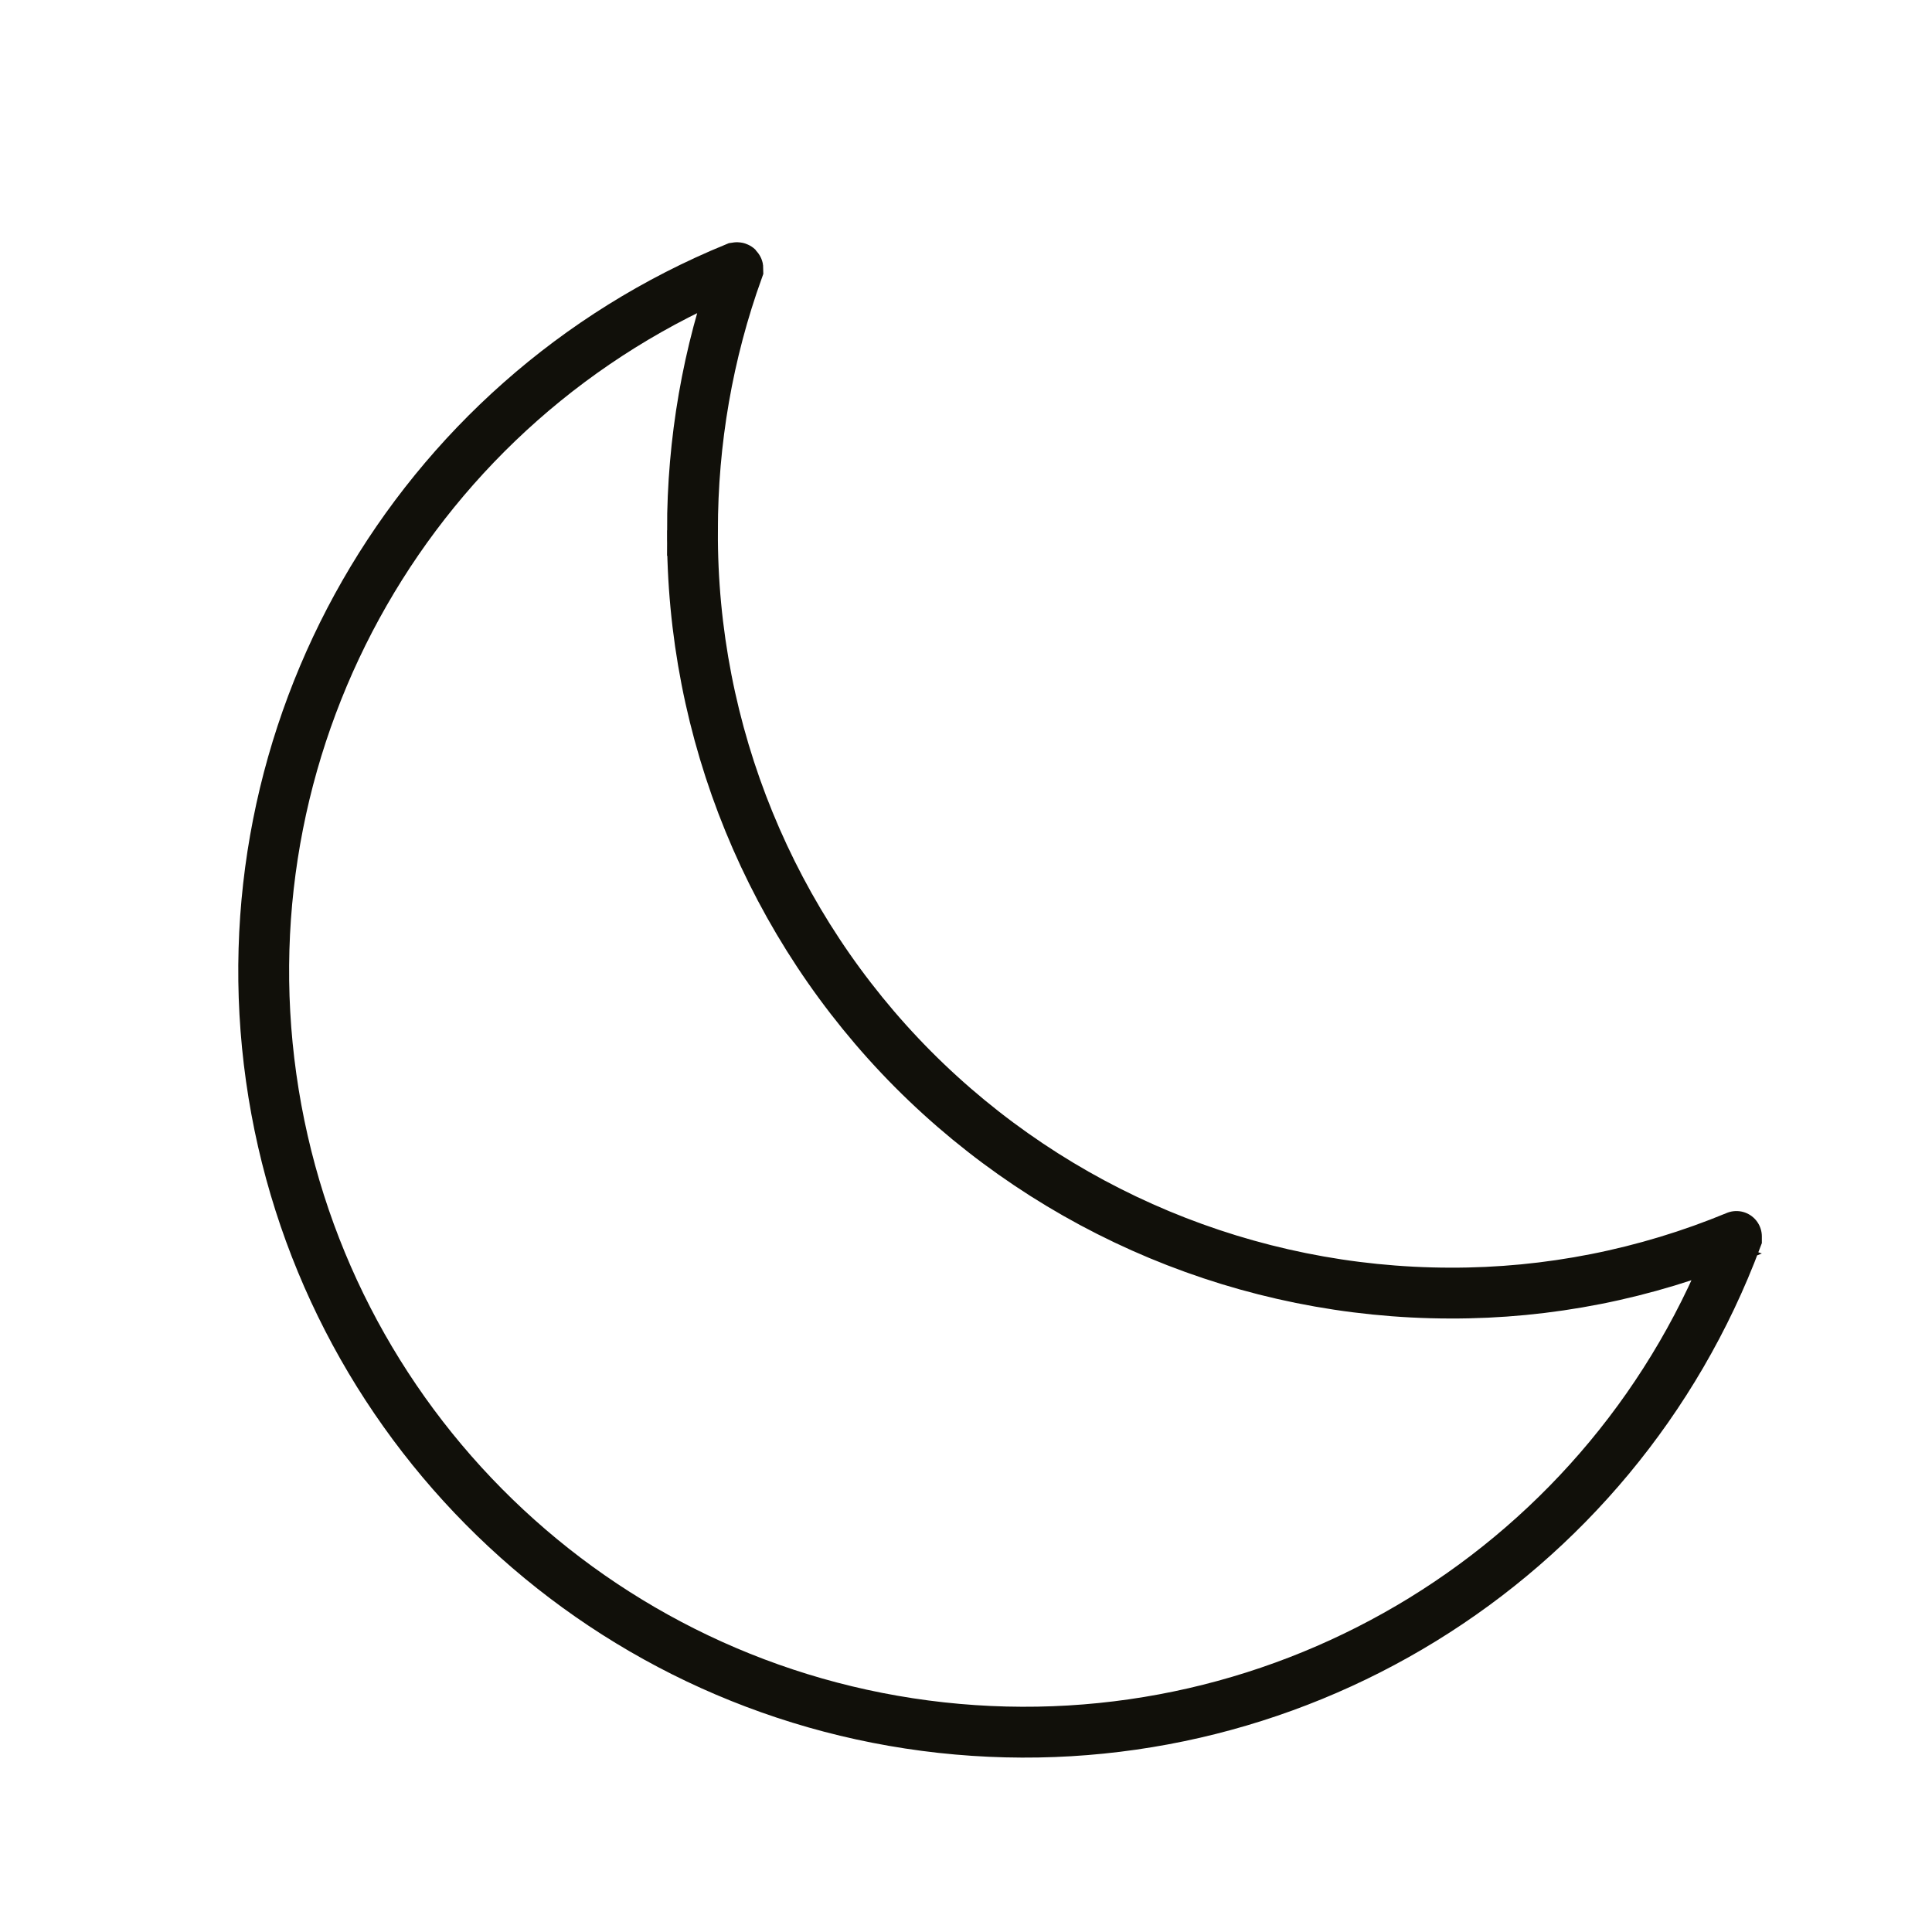
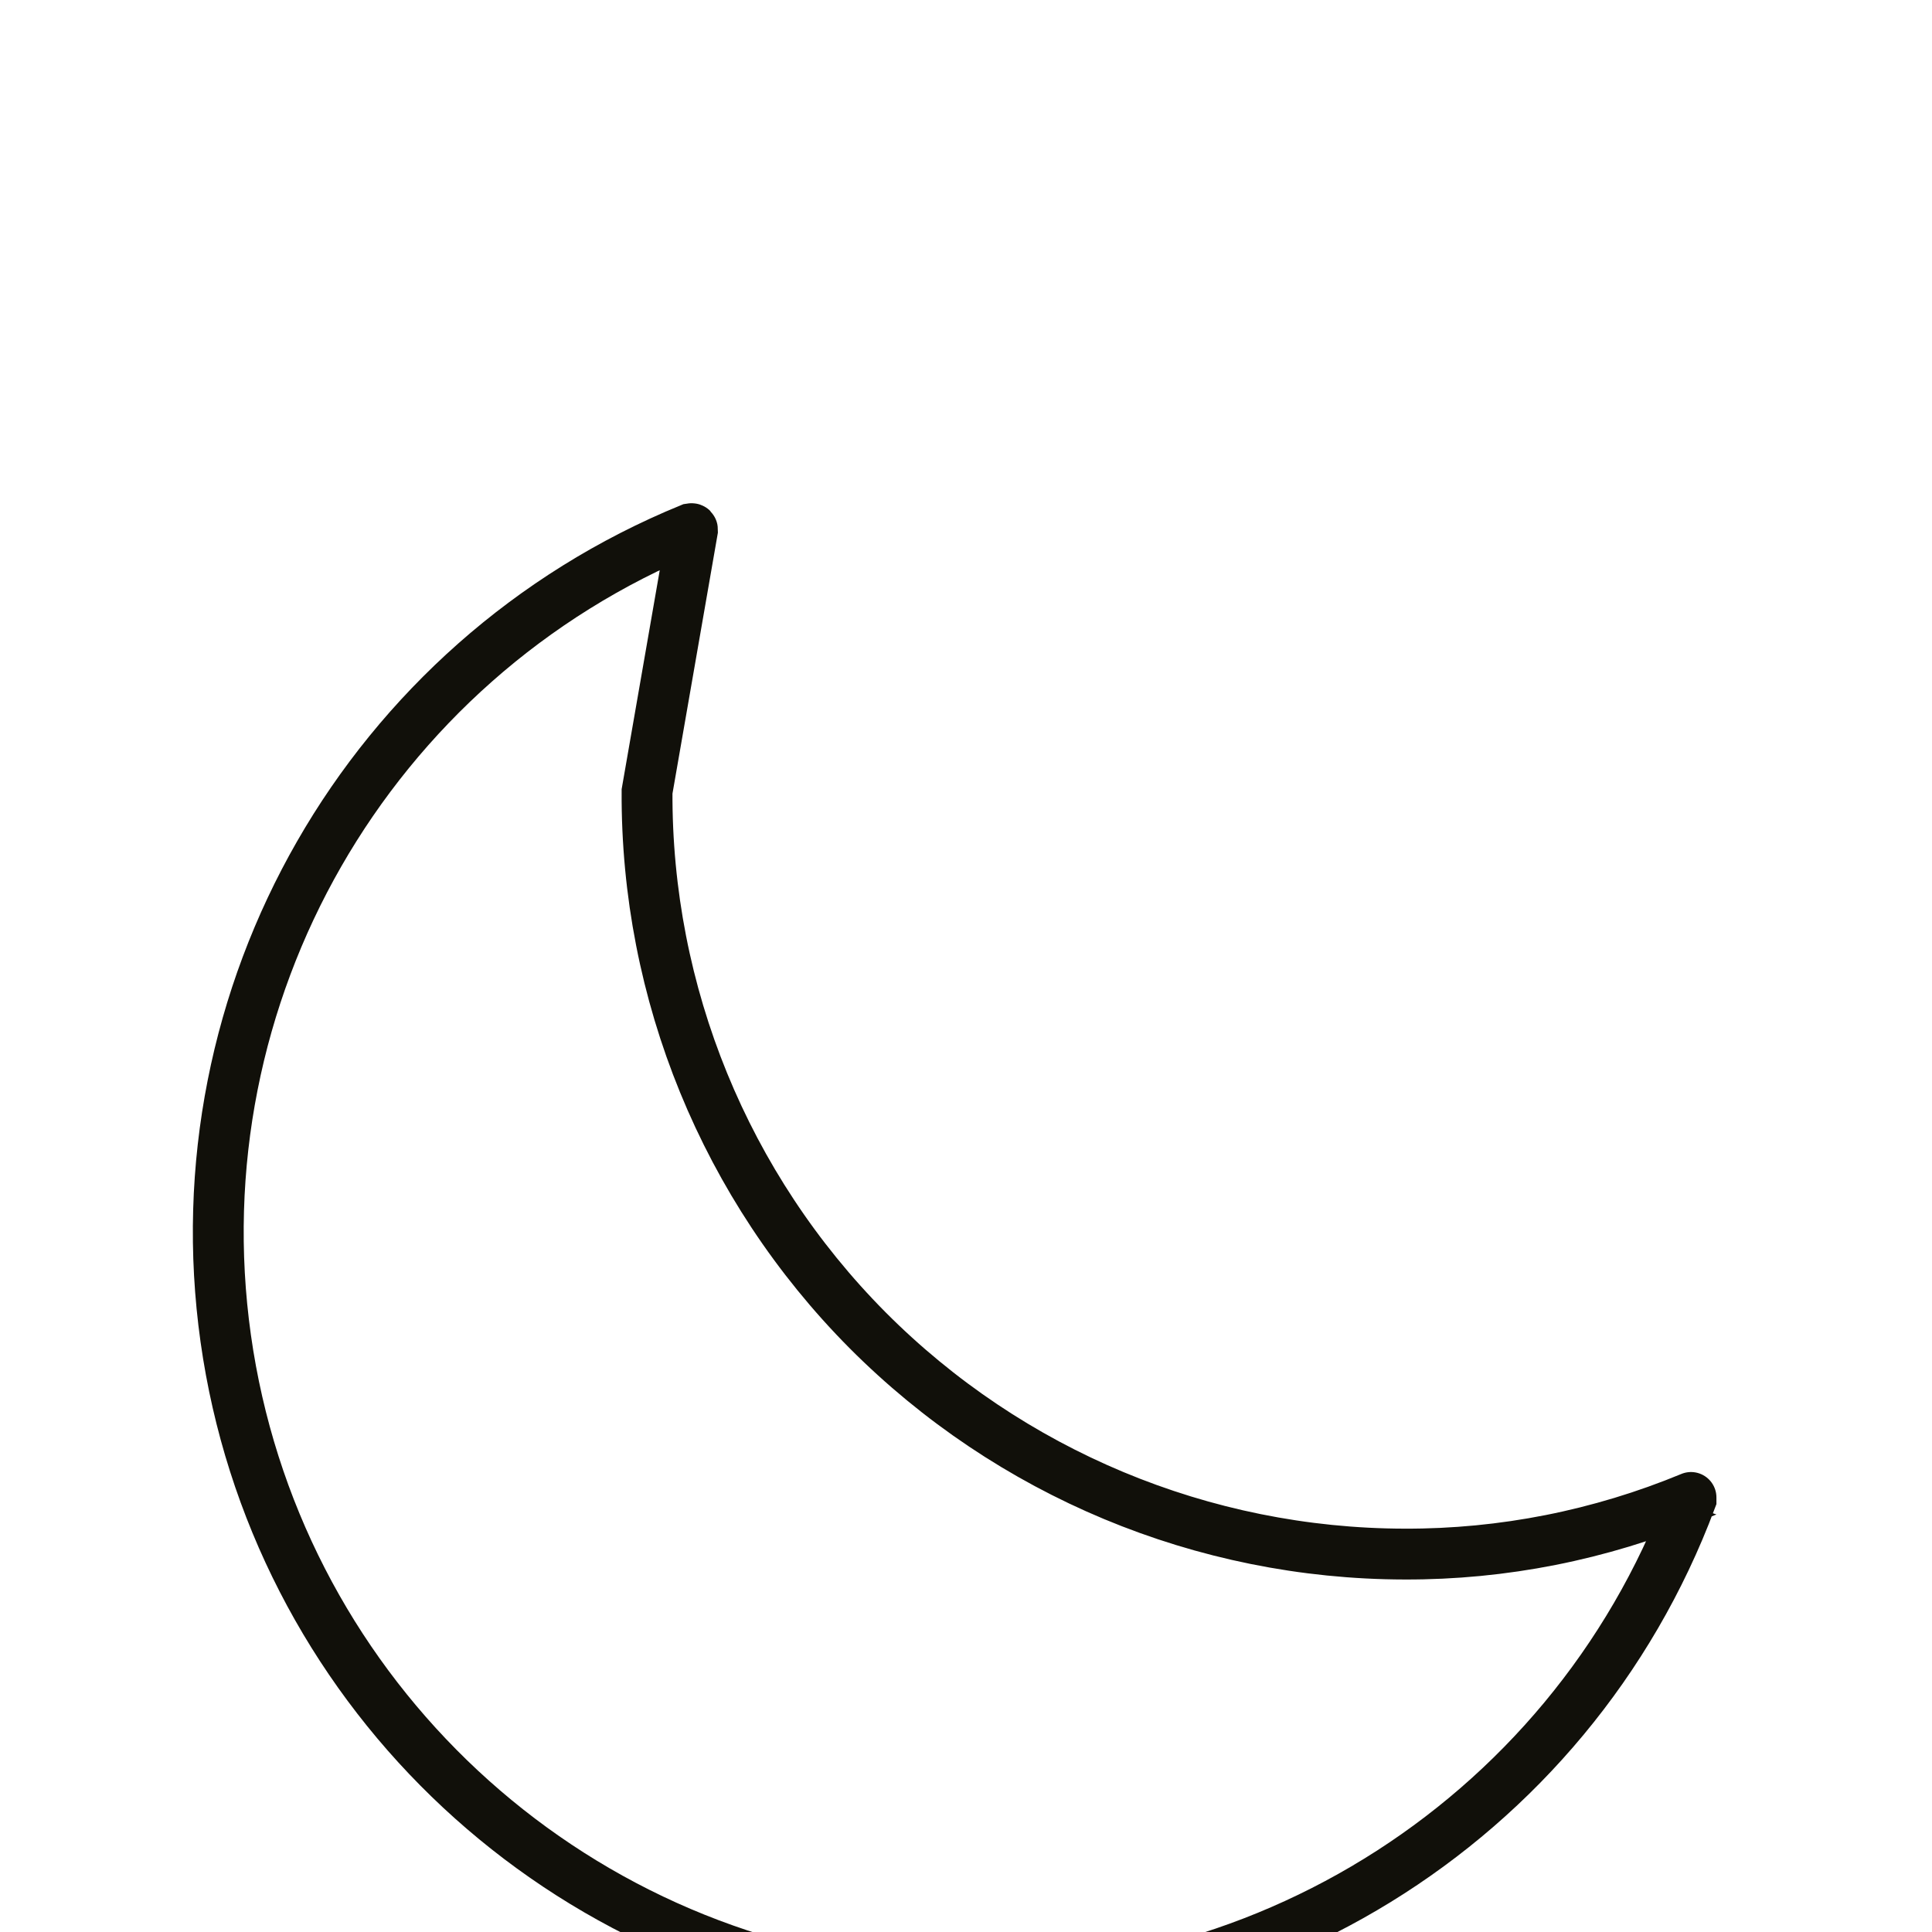
<svg xmlns="http://www.w3.org/2000/svg" viewBox="0 0 57 57">
  <defs>
    <style>.g{fill:#fff;}.h{fill:none;stroke:#11100a;stroke-width:1.5px;}</style>
  </defs>
  <g id="a" />
  <g id="b">
    <g id="c">
-       <rect class="g" width="57" height="57" />
      <g id="d">
        <g id="e" transform="translate(1, 1)">
-           <path id="f" class="h" d="M19.43,14.65c0-2.63,.45-5.23,1.34-7.7h0c0-.05,0-.06-.06-.05h0c-9.5,3.89-15.14,13.73-13.71,23.89,1.43,10.16,9.57,18.06,19.77,19.18,10.2,1.12,19.86-4.82,23.46-14.43h0s0-.07,0-.06h0c-2.68,1.11-5.55,1.68-8.45,1.67-5.95-.01-11.65-2.39-15.85-6.61-4.19-4.22-6.53-9.94-6.5-15.89Z" />
+           <path id="f" class="h" d="M19.43,14.65h0c0-.05,0-.06-.06-.05h0c-9.5,3.89-15.14,13.73-13.71,23.89,1.43,10.16,9.57,18.06,19.77,19.18,10.2,1.12,19.86-4.82,23.46-14.43h0s0-.07,0-.06h0c-2.68,1.11-5.55,1.68-8.45,1.67-5.95-.01-11.65-2.39-15.85-6.61-4.19-4.22-6.53-9.94-6.5-15.89Z" />
        </g>
      </g>
    </g>
  </g>
</svg>